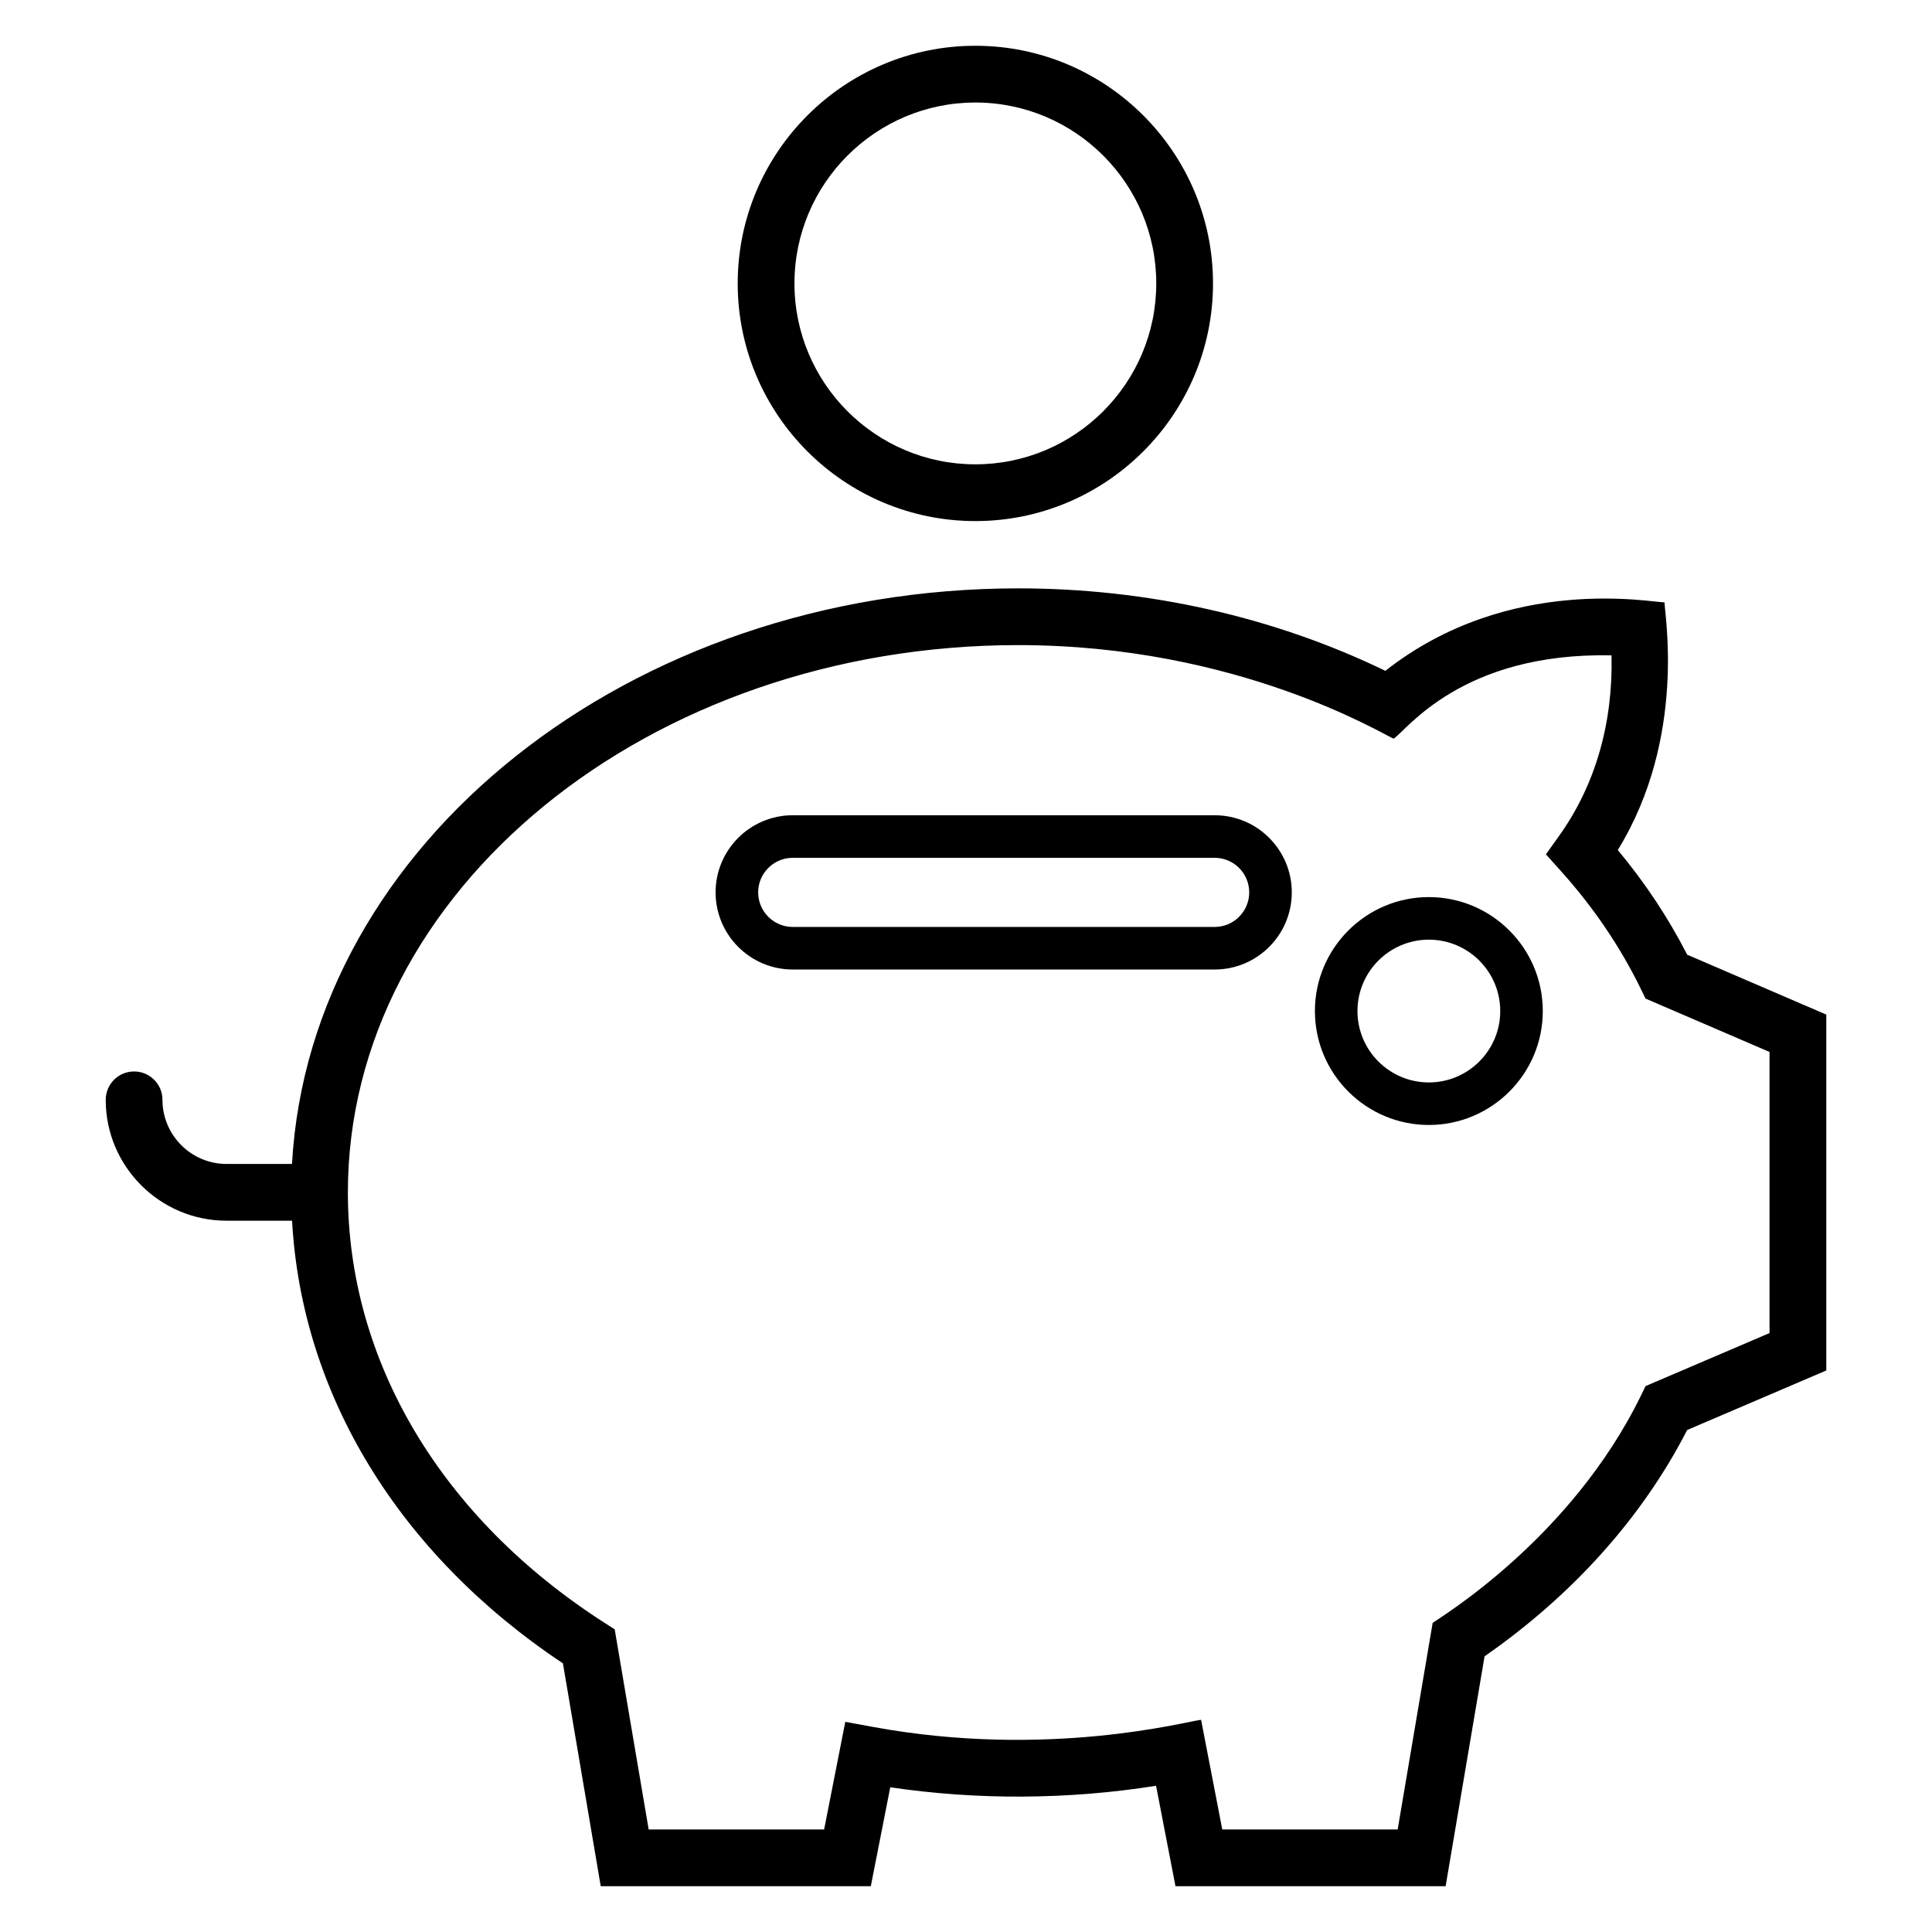
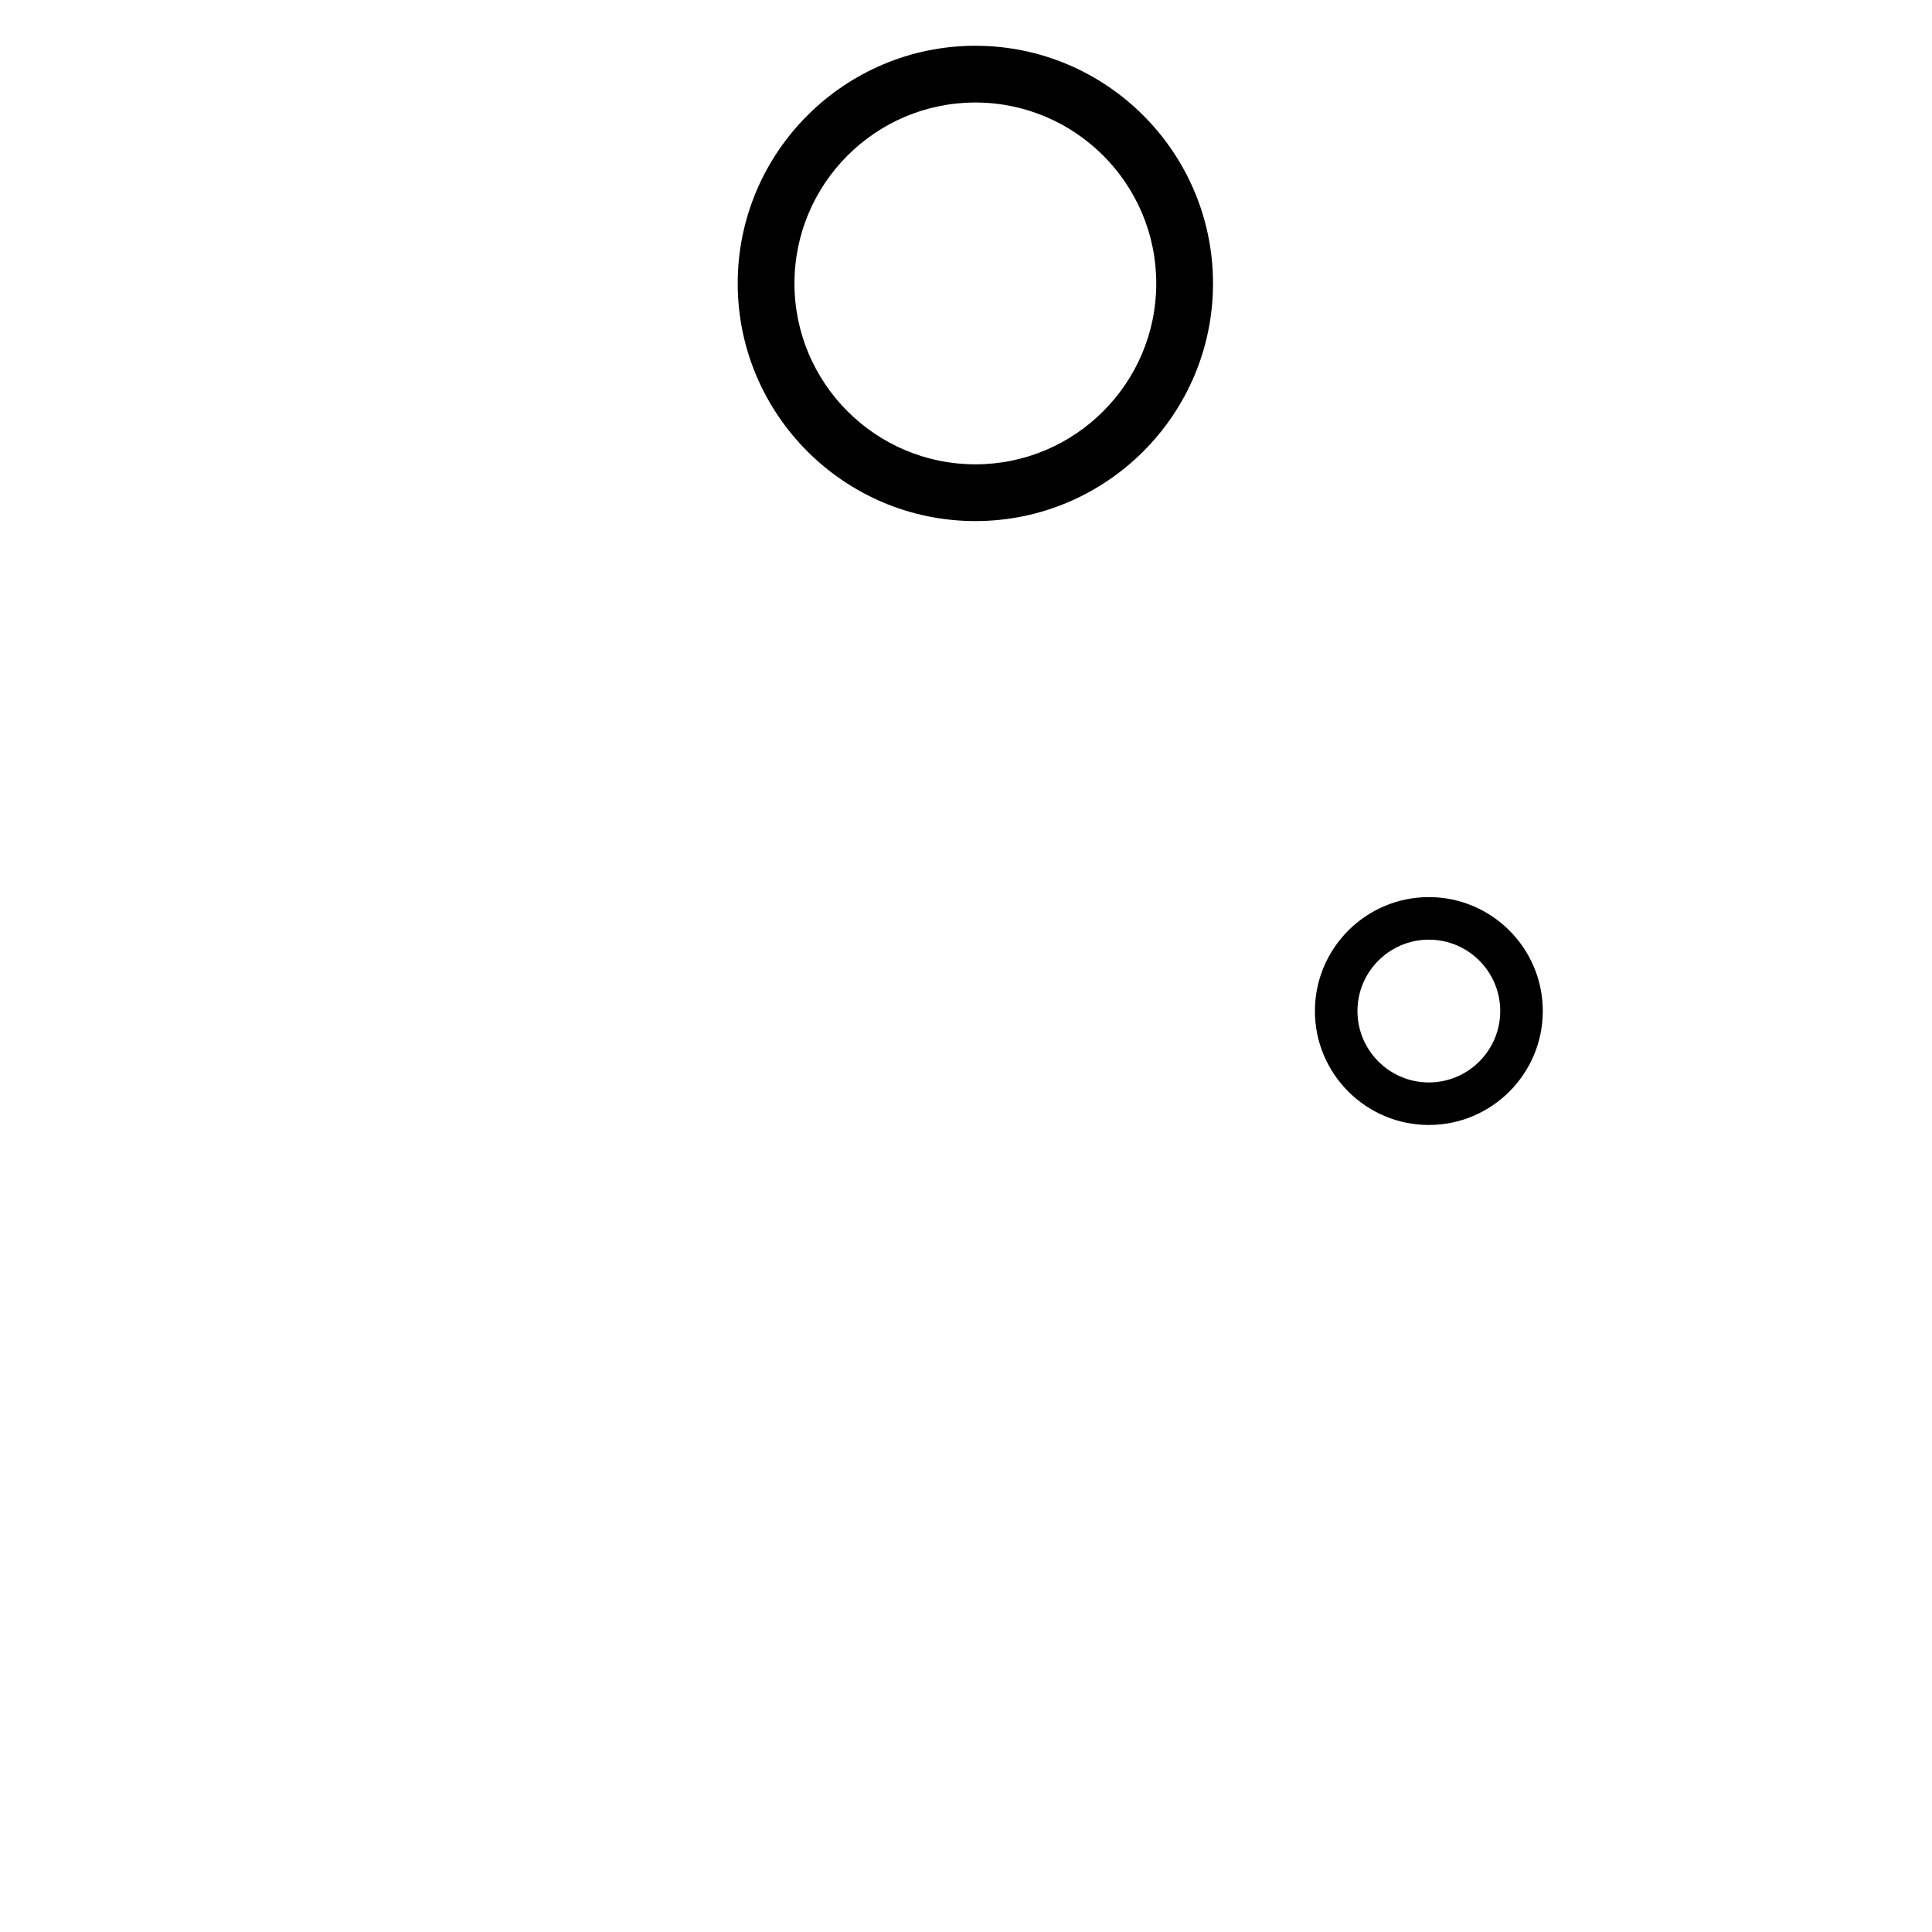
<svg xmlns="http://www.w3.org/2000/svg" fill="#000000" width="800px" height="800px" version="1.1" viewBox="144 144 512 512">
  <g>
-     <path d="m221.38 452.46h-17.332c-9.371 0-16.992-7.621-16.992-16.992 0-4.152-3.367-7.519-7.519-7.519s-7.519 3.367-7.519 7.519c0 17.66 14.371 32.031 32.031 32.031h17.355c2.539 46.074 28.305 88.352 71.777 117.31l10.02 59.051h71.574l5.152-26.215c22.855 3.41 47.105 3.316 70.441-0.398l5.144 26.613h71.594l10.32-60.922c23.363-16.23 41.84-36.863 53.691-59.973l36.871-15.777v-94.312l-36.863-15.871c-5.004-9.77-11.172-19.074-18.395-27.738 18.445-29.969 12.289-63.199 12.383-65.648-2.746 0.191-41.043-7.734-73.977 18.156-29.539-14.312-63.051-21.855-97.254-21.855-103.23 0-187.75 67.762-192.5 152.54zm192.5-137.5c58.348 0 96.785 23.789 99.449 24.793 3.348-2.055 17.867-22.906 57.738-22.078 0.43 18.016-4.312 34.441-13.879 47.828l-3.504 4.906 4.027 4.488c8.602 9.582 15.719 20.09 21.152 31.23l1.223 2.508 32.859 14.148v74.492l-32.852 14.055-1.227 2.516c-18.77 38.441-54.027 59.246-55.199 60.246l-9.27 54.742h-46.48l-5.617-29.07c-3.828 0.41-40.582 10.418-86.984 1.883l-7.305-1.344-5.609 28.527h-46.496l-9.004-53.039-2.797-1.793c-43.16-27.715-67.914-69.27-67.914-114.01-0.004-79.973 79.707-145.03 177.69-145.03z" />
    <path d="m522.66 442.13c16.652 0 30.195-13.543 30.195-30.195s-13.543-30.195-30.195-30.195-30.195 13.543-30.195 30.195 13.543 30.195 30.195 30.195zm0-49.109c10.43 0 18.918 8.484 18.918 18.918 0 10.43-8.484 18.918-18.918 18.918-10.43 0-18.918-8.484-18.918-18.918s8.484-18.918 18.918-18.918z" />
-     <path d="m354.08 400.93h111.82c11.27 0 20.438-9.168 20.438-20.441s-9.168-20.441-20.438-20.441h-111.82c-11.273 0-20.441 9.168-20.441 20.441 0.004 11.273 9.172 20.441 20.441 20.441zm0-29.602h111.82c5.047 0 9.156 4.109 9.156 9.16s-4.109 9.16-9.156 9.16h-111.82c-5.051 0-9.16-4.109-9.16-9.16s4.109-9.16 9.16-9.16z" />
-     <path d="m465.46 219.11c0-34.727-28.254-62.98-62.98-62.98s-62.98 28.254-62.98 62.98c0 34.727 28.254 62.98 62.98 62.98s62.98-28.254 62.98-62.98zm-110.92 0c0-26.438 21.504-47.941 47.941-47.941s47.941 21.504 47.941 47.941-21.504 47.941-47.941 47.941-47.941-21.504-47.941-47.941z" />
+     <path d="m465.46 219.11c0-34.727-28.254-62.98-62.98-62.98s-62.98 28.254-62.98 62.98c0 34.727 28.254 62.98 62.98 62.98s62.98-28.254 62.98-62.98zm-110.92 0c0-26.438 21.504-47.941 47.941-47.941s47.941 21.504 47.941 47.941-21.504 47.941-47.941 47.941-47.941-21.504-47.941-47.941" />
  </g>
</svg>